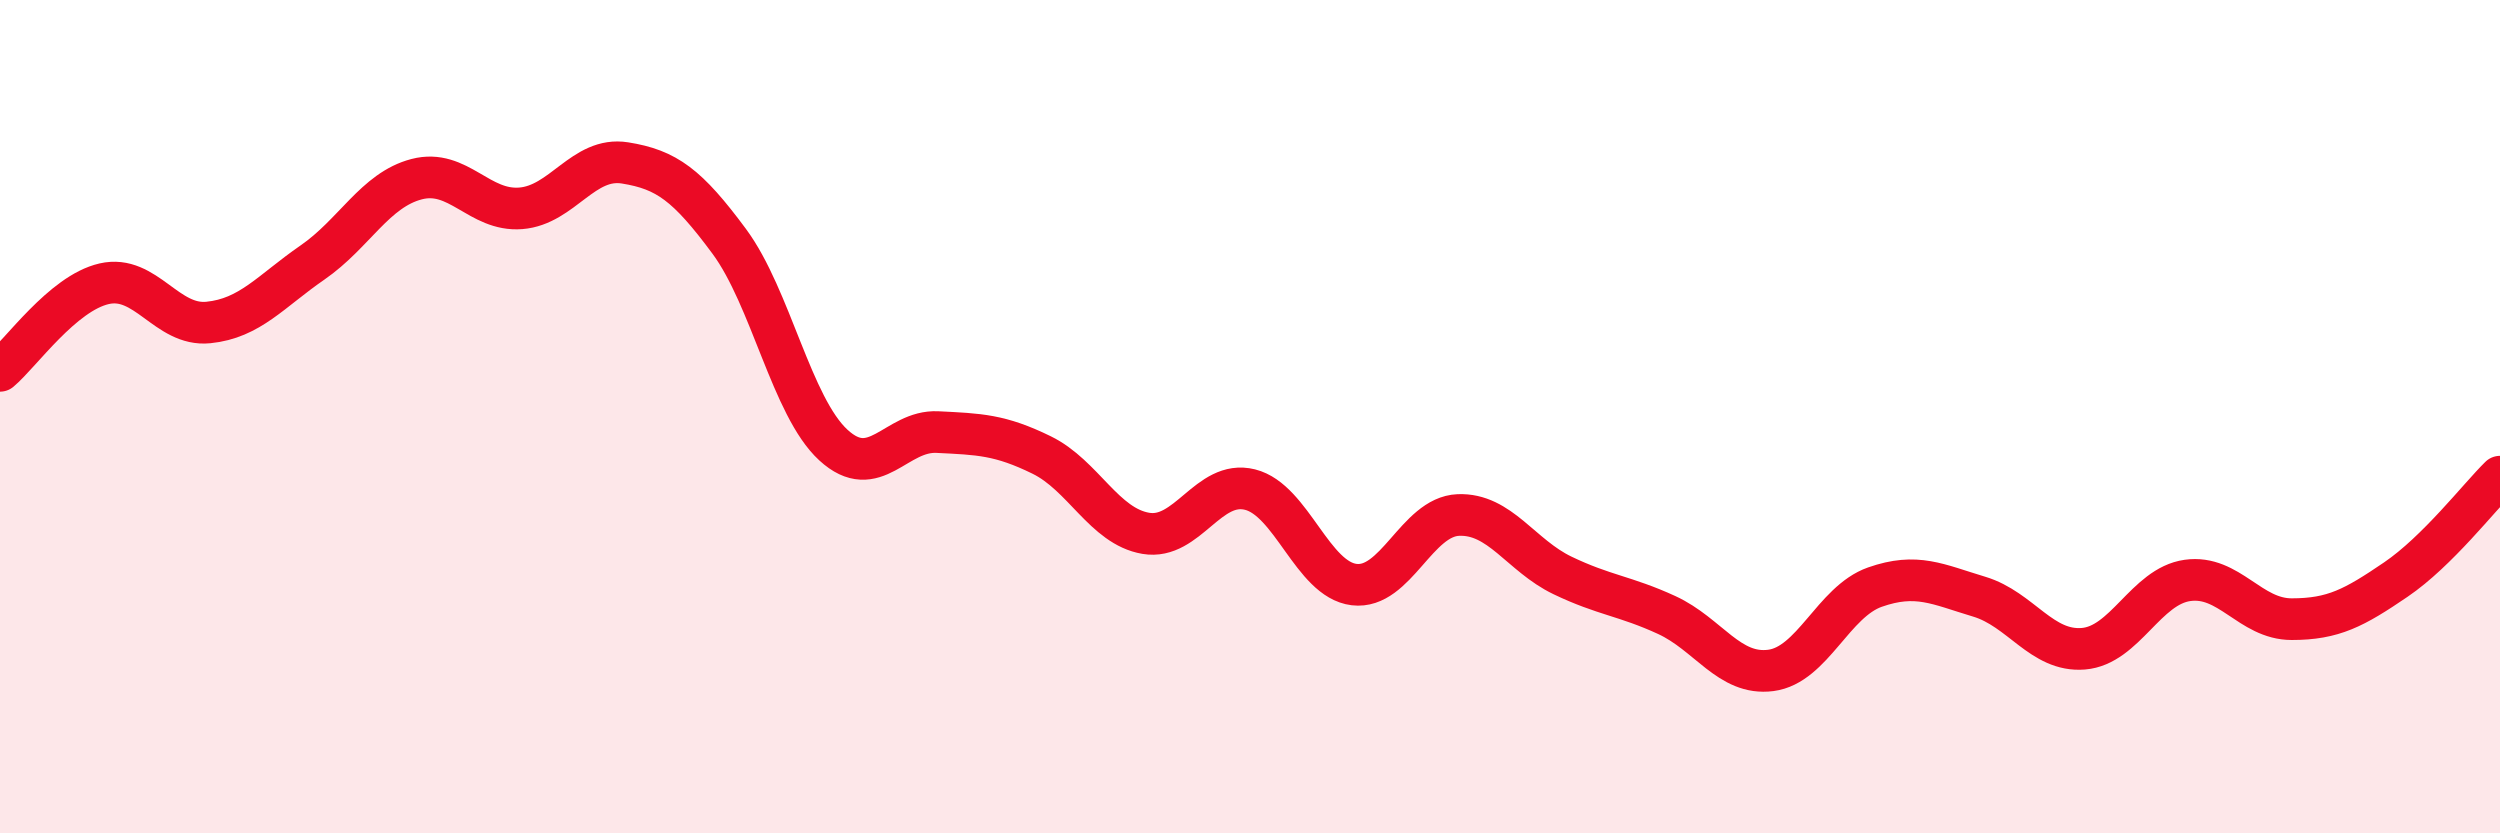
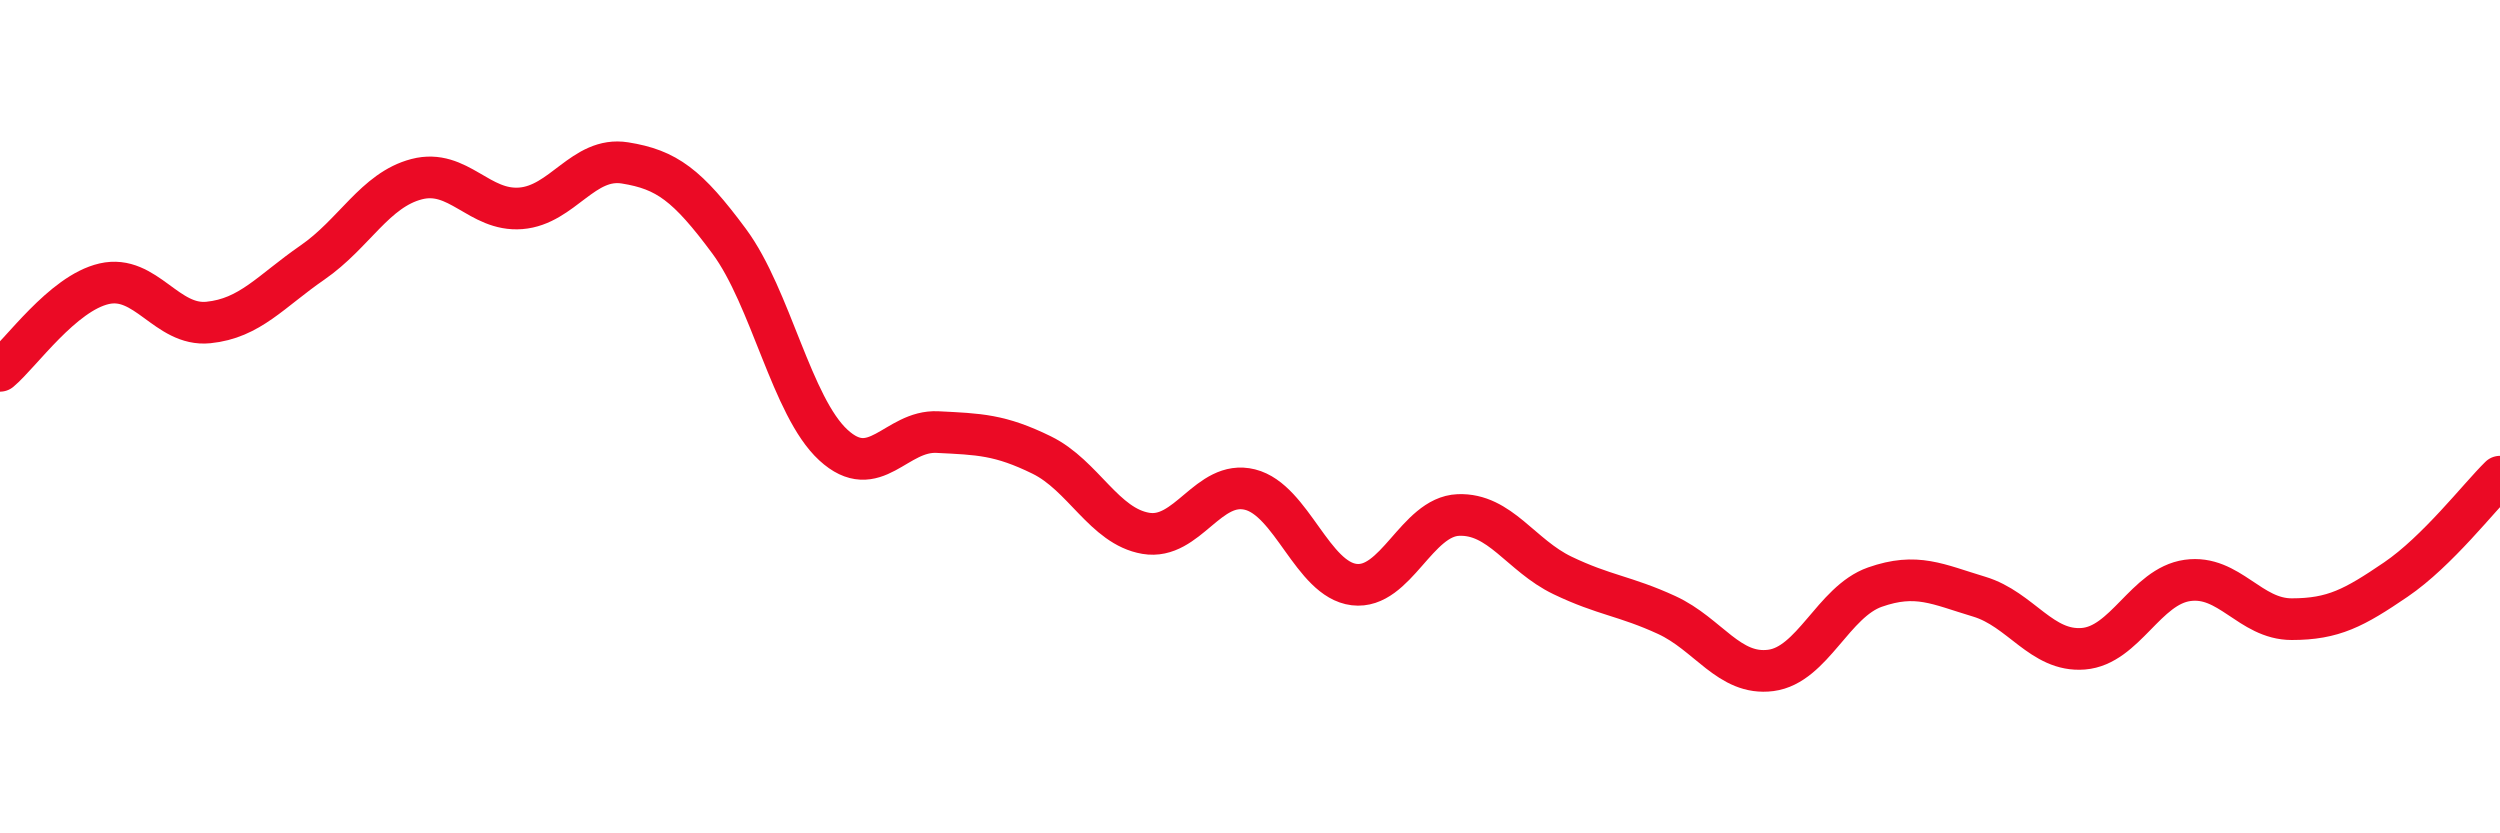
<svg xmlns="http://www.w3.org/2000/svg" width="60" height="20" viewBox="0 0 60 20">
-   <path d="M 0,8.9 C 0.5,8.48 1.5,7.04 2.5,6.81 C 3.5,6.58 4,7.84 5,7.74 C 6,7.64 6.5,6.99 7.5,6.3 C 8.5,5.61 9,4.56 10,4.3 C 11,4.04 11.5,5.08 12.5,5 C 13.5,4.92 14,3.75 15,3.91 C 16,4.07 16.5,4.44 17.5,5.79 C 18.5,7.14 19,9.76 20,10.68 C 21,11.6 21.5,10.32 22.5,10.37 C 23.5,10.42 24,10.43 25,10.92 C 26,11.41 26.5,12.63 27.5,12.8 C 28.5,12.97 29,11.5 30,11.75 C 31,12 31.5,13.91 32.5,14.03 C 33.5,14.15 34,12.4 35,12.36 C 36,12.32 36.5,13.33 37.5,13.81 C 38.5,14.29 39,14.3 40,14.76 C 41,15.22 41.5,16.22 42.5,16.09 C 43.5,15.96 44,14.44 45,14.09 C 46,13.74 46.5,14.02 47.5,14.32 C 48.5,14.62 49,15.65 50,15.57 C 51,15.49 51.5,14.07 52.5,13.93 C 53.5,13.79 54,14.86 55,14.86 C 56,14.86 56.5,14.59 57.5,13.91 C 58.5,13.23 59.5,11.93 60,11.44L60 20L0 20Z" fill="#EB0A25" opacity="0.1" stroke-linecap="round" stroke-linejoin="round" />
  <path d="M 0,8.9 C 0.5,8.48 1.5,7.04 2.5,6.81 C 3.5,6.58 4,7.84 5,7.74 C 6,7.64 6.5,6.99 7.5,6.3 C 8.5,5.61 9,4.56 10,4.3 C 11,4.04 11.5,5.08 12.5,5 C 13.5,4.92 14,3.75 15,3.91 C 16,4.07 16.5,4.44 17.5,5.79 C 18.5,7.14 19,9.76 20,10.68 C 21,11.6 21.5,10.32 22.5,10.37 C 23.5,10.42 24,10.43 25,10.92 C 26,11.41 26.5,12.63 27.5,12.8 C 28.5,12.97 29,11.5 30,11.75 C 31,12 31.5,13.91 32.5,14.03 C 33.5,14.15 34,12.4 35,12.36 C 36,12.32 36.5,13.33 37.5,13.81 C 38.5,14.29 39,14.3 40,14.76 C 41,15.22 41.5,16.22 42.5,16.09 C 43.5,15.96 44,14.44 45,14.09 C 46,13.74 46.5,14.02 47.5,14.32 C 48.5,14.62 49,15.65 50,15.57 C 51,15.49 51.5,14.07 52.5,13.93 C 53.5,13.79 54,14.86 55,14.86 C 56,14.86 56.5,14.59 57.5,13.91 C 58.5,13.23 59.5,11.93 60,11.44" stroke="#EB0A25" stroke-width="1" fill="none" stroke-linecap="round" stroke-linejoin="round" />
</svg>